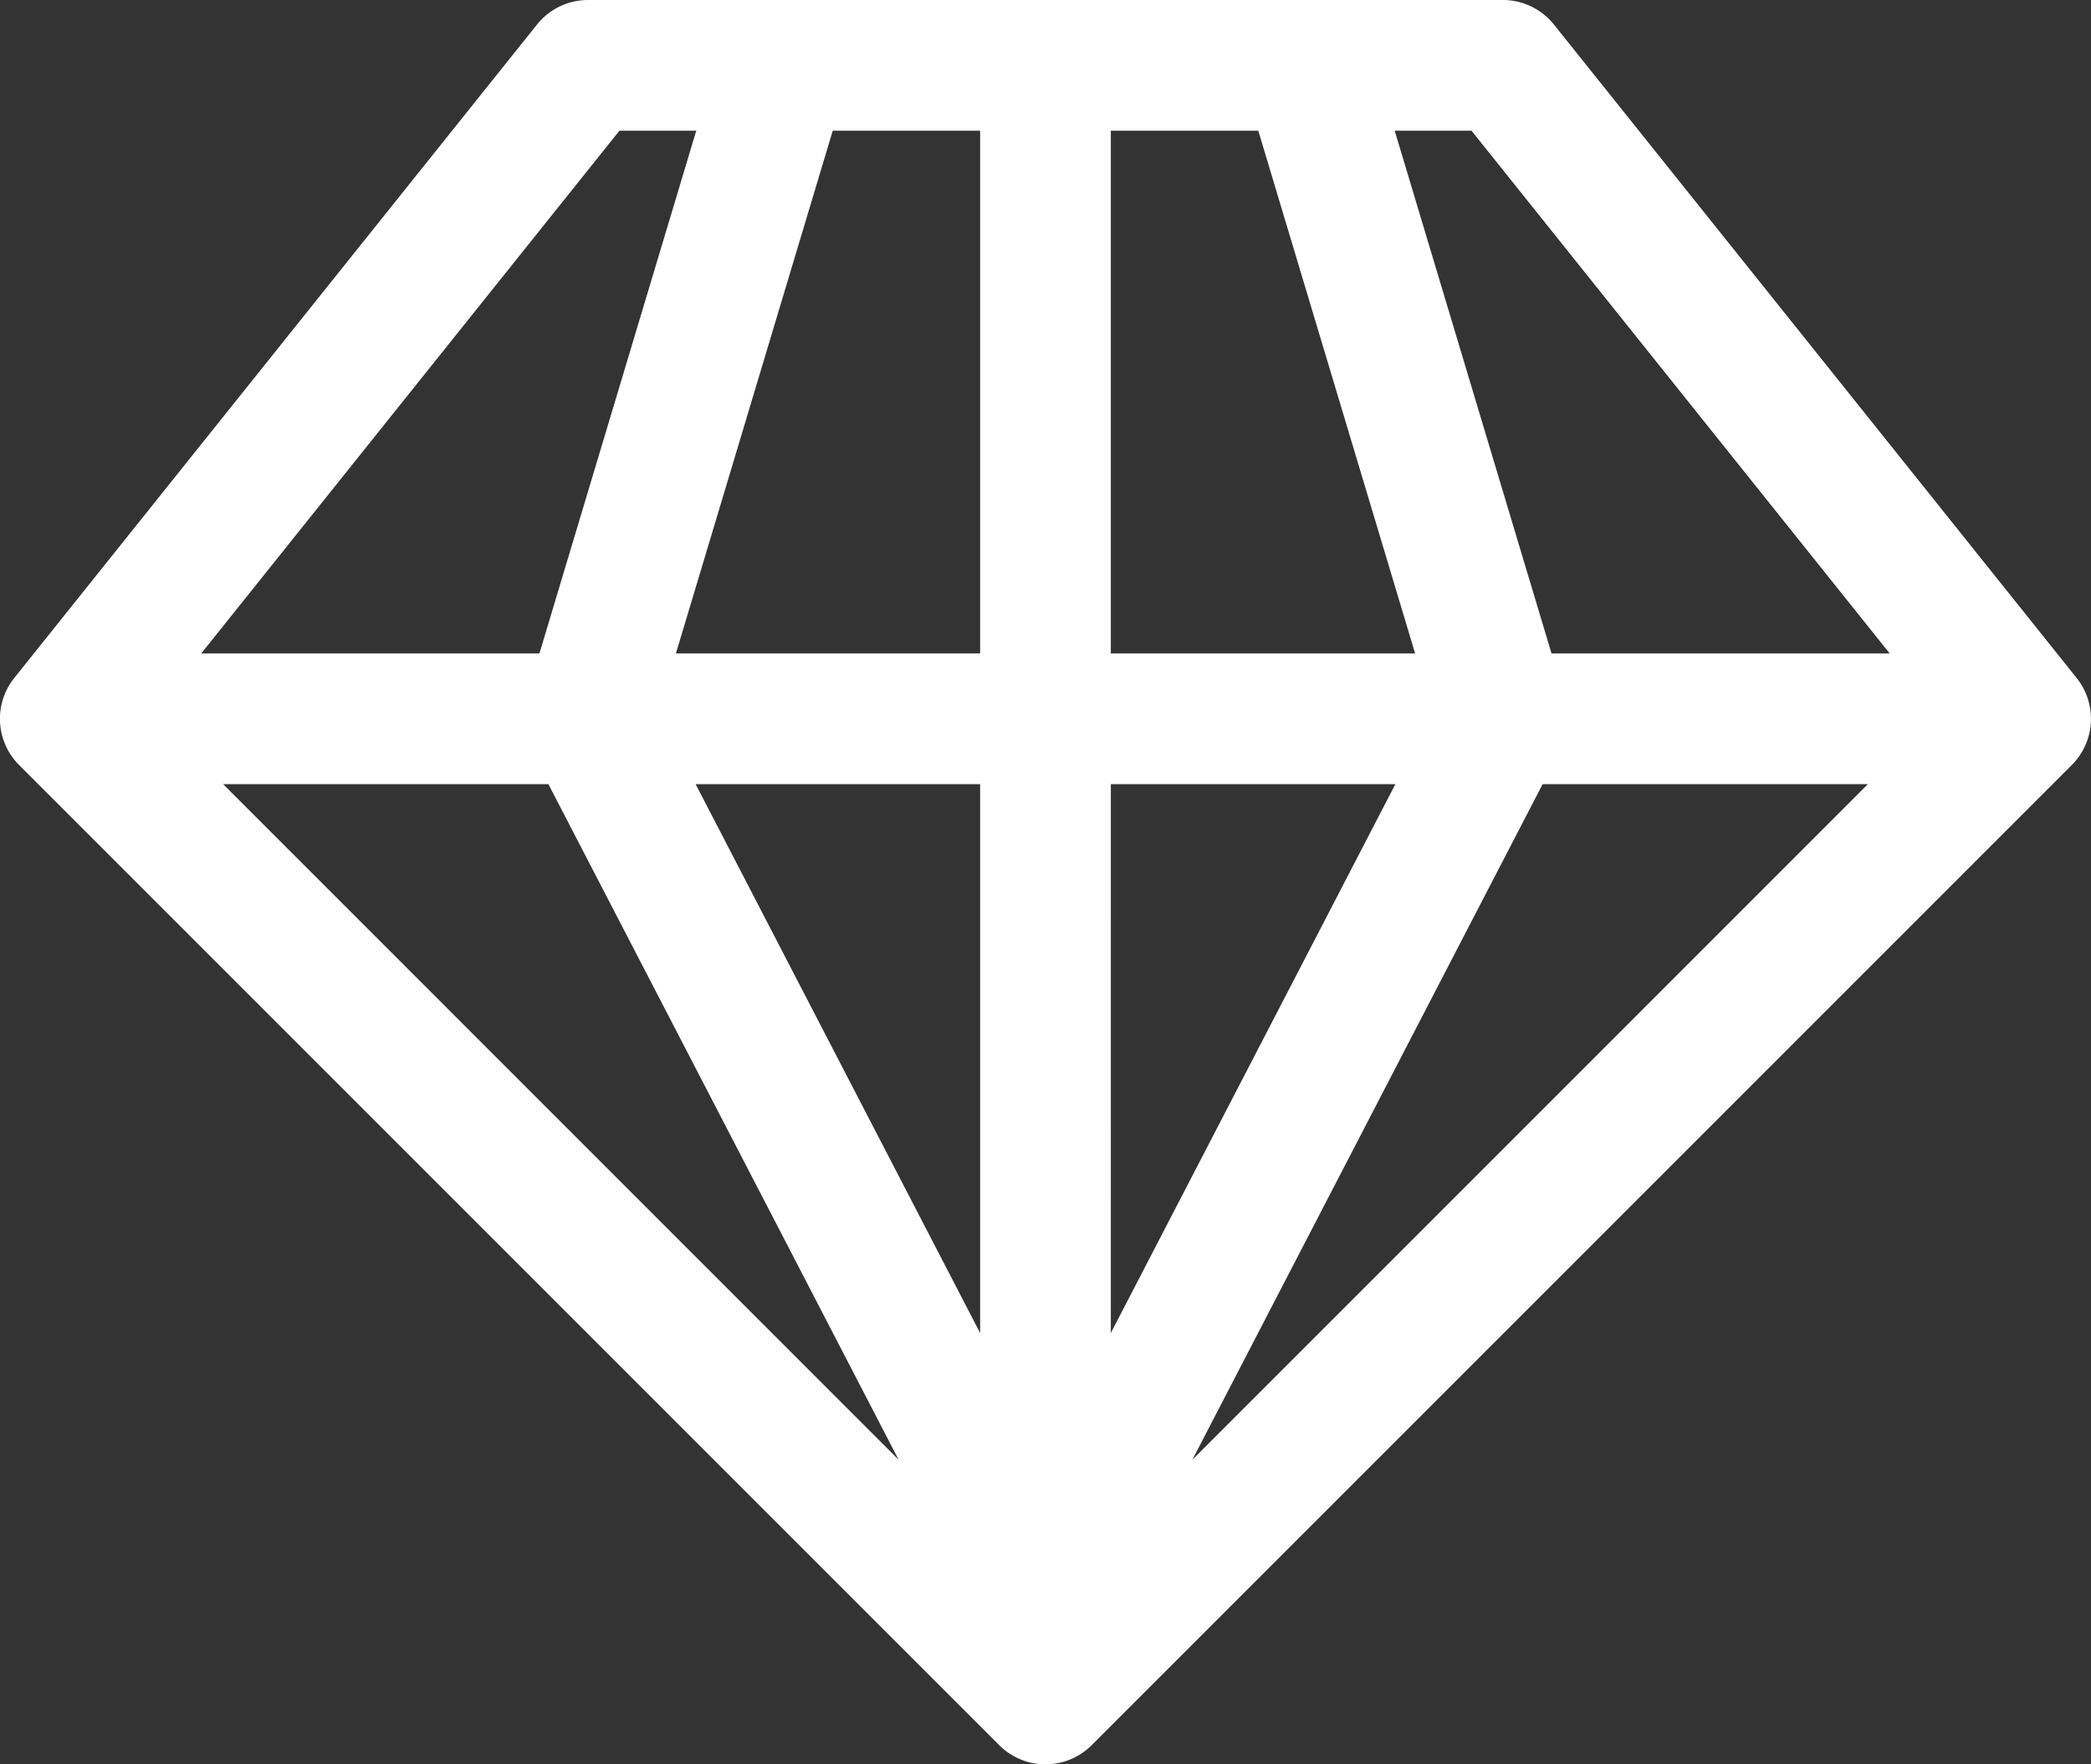
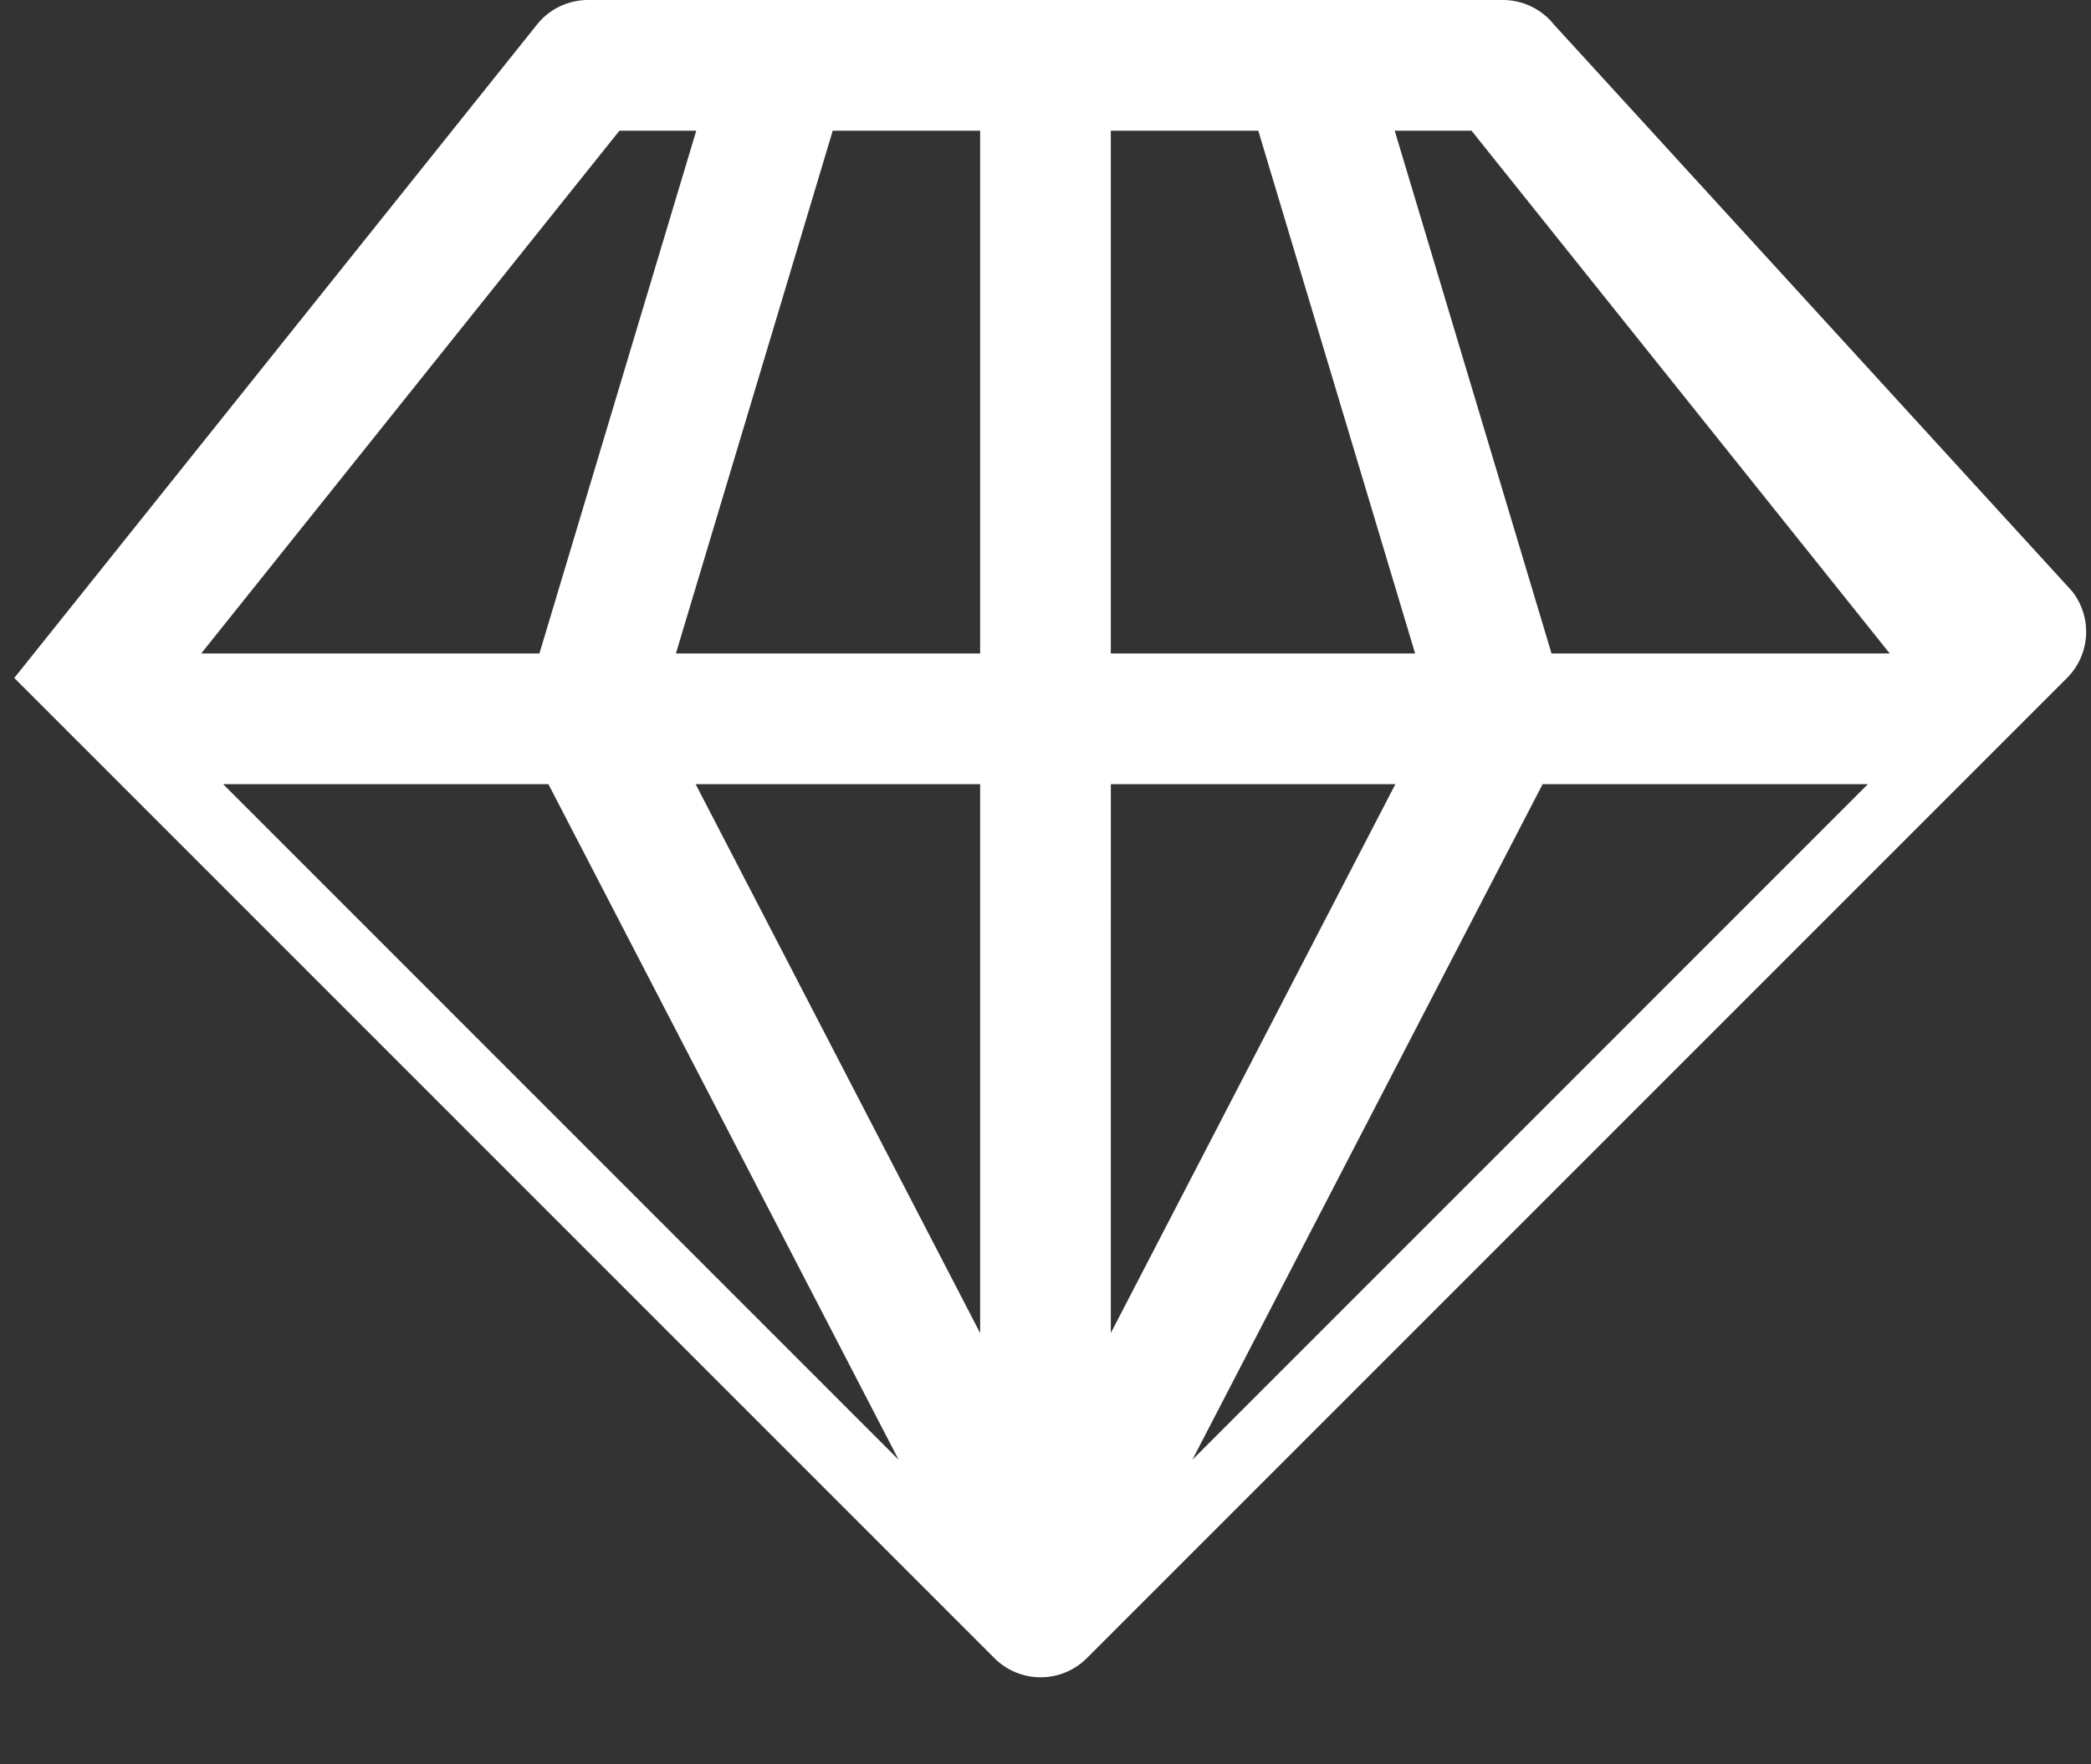
<svg xmlns="http://www.w3.org/2000/svg" width="80" height="67.5">
  <rect width="100%" height="100%" fill="#333333" stroke="none" />
  <g data-name="グループ 653">
-     <path data-name="パス 31726" d="M59.451.938A2.5 2.5 0 0057.499 0h-35a2.5 2.5 0 00-1.953.938l-20 25a2.5 2.5 0 00.184 3.33l37.5 37.5a2.5 2.5 0 003.536 0l37.5-37.5a2.5 2.5 0 00.184-3.33zM72.299 25H59.36l-6-20h2.939zm-51.318 5l13.4 25.848L8.535 30zm5.633 0h10.885v21zM42.5 30h10.886L42.499 51zm16.52 0h12.445L45.619 55.848zM48.141 5l6 20H42.499V5zM37.499 25H25.86l6-20h5.639zm-13.8-20h2.939l-6 20H7.699z" fill="#fff" />
+     <path data-name="パス 31726" d="M59.451.938A2.5 2.5 0 0057.499 0h-35a2.5 2.5 0 00-1.953.938l-20 25l37.5 37.5a2.5 2.5 0 003.536 0l37.5-37.5a2.5 2.5 0 00.184-3.33zM72.299 25H59.36l-6-20h2.939zm-51.318 5l13.4 25.848L8.535 30zm5.633 0h10.885v21zM42.5 30h10.886L42.499 51zm16.52 0h12.445L45.619 55.848zM48.141 5l6 20H42.499V5zM37.499 25H25.86l6-20h5.639zm-13.8-20h2.939l-6 20H7.699z" fill="#fff" />
  </g>
</svg>